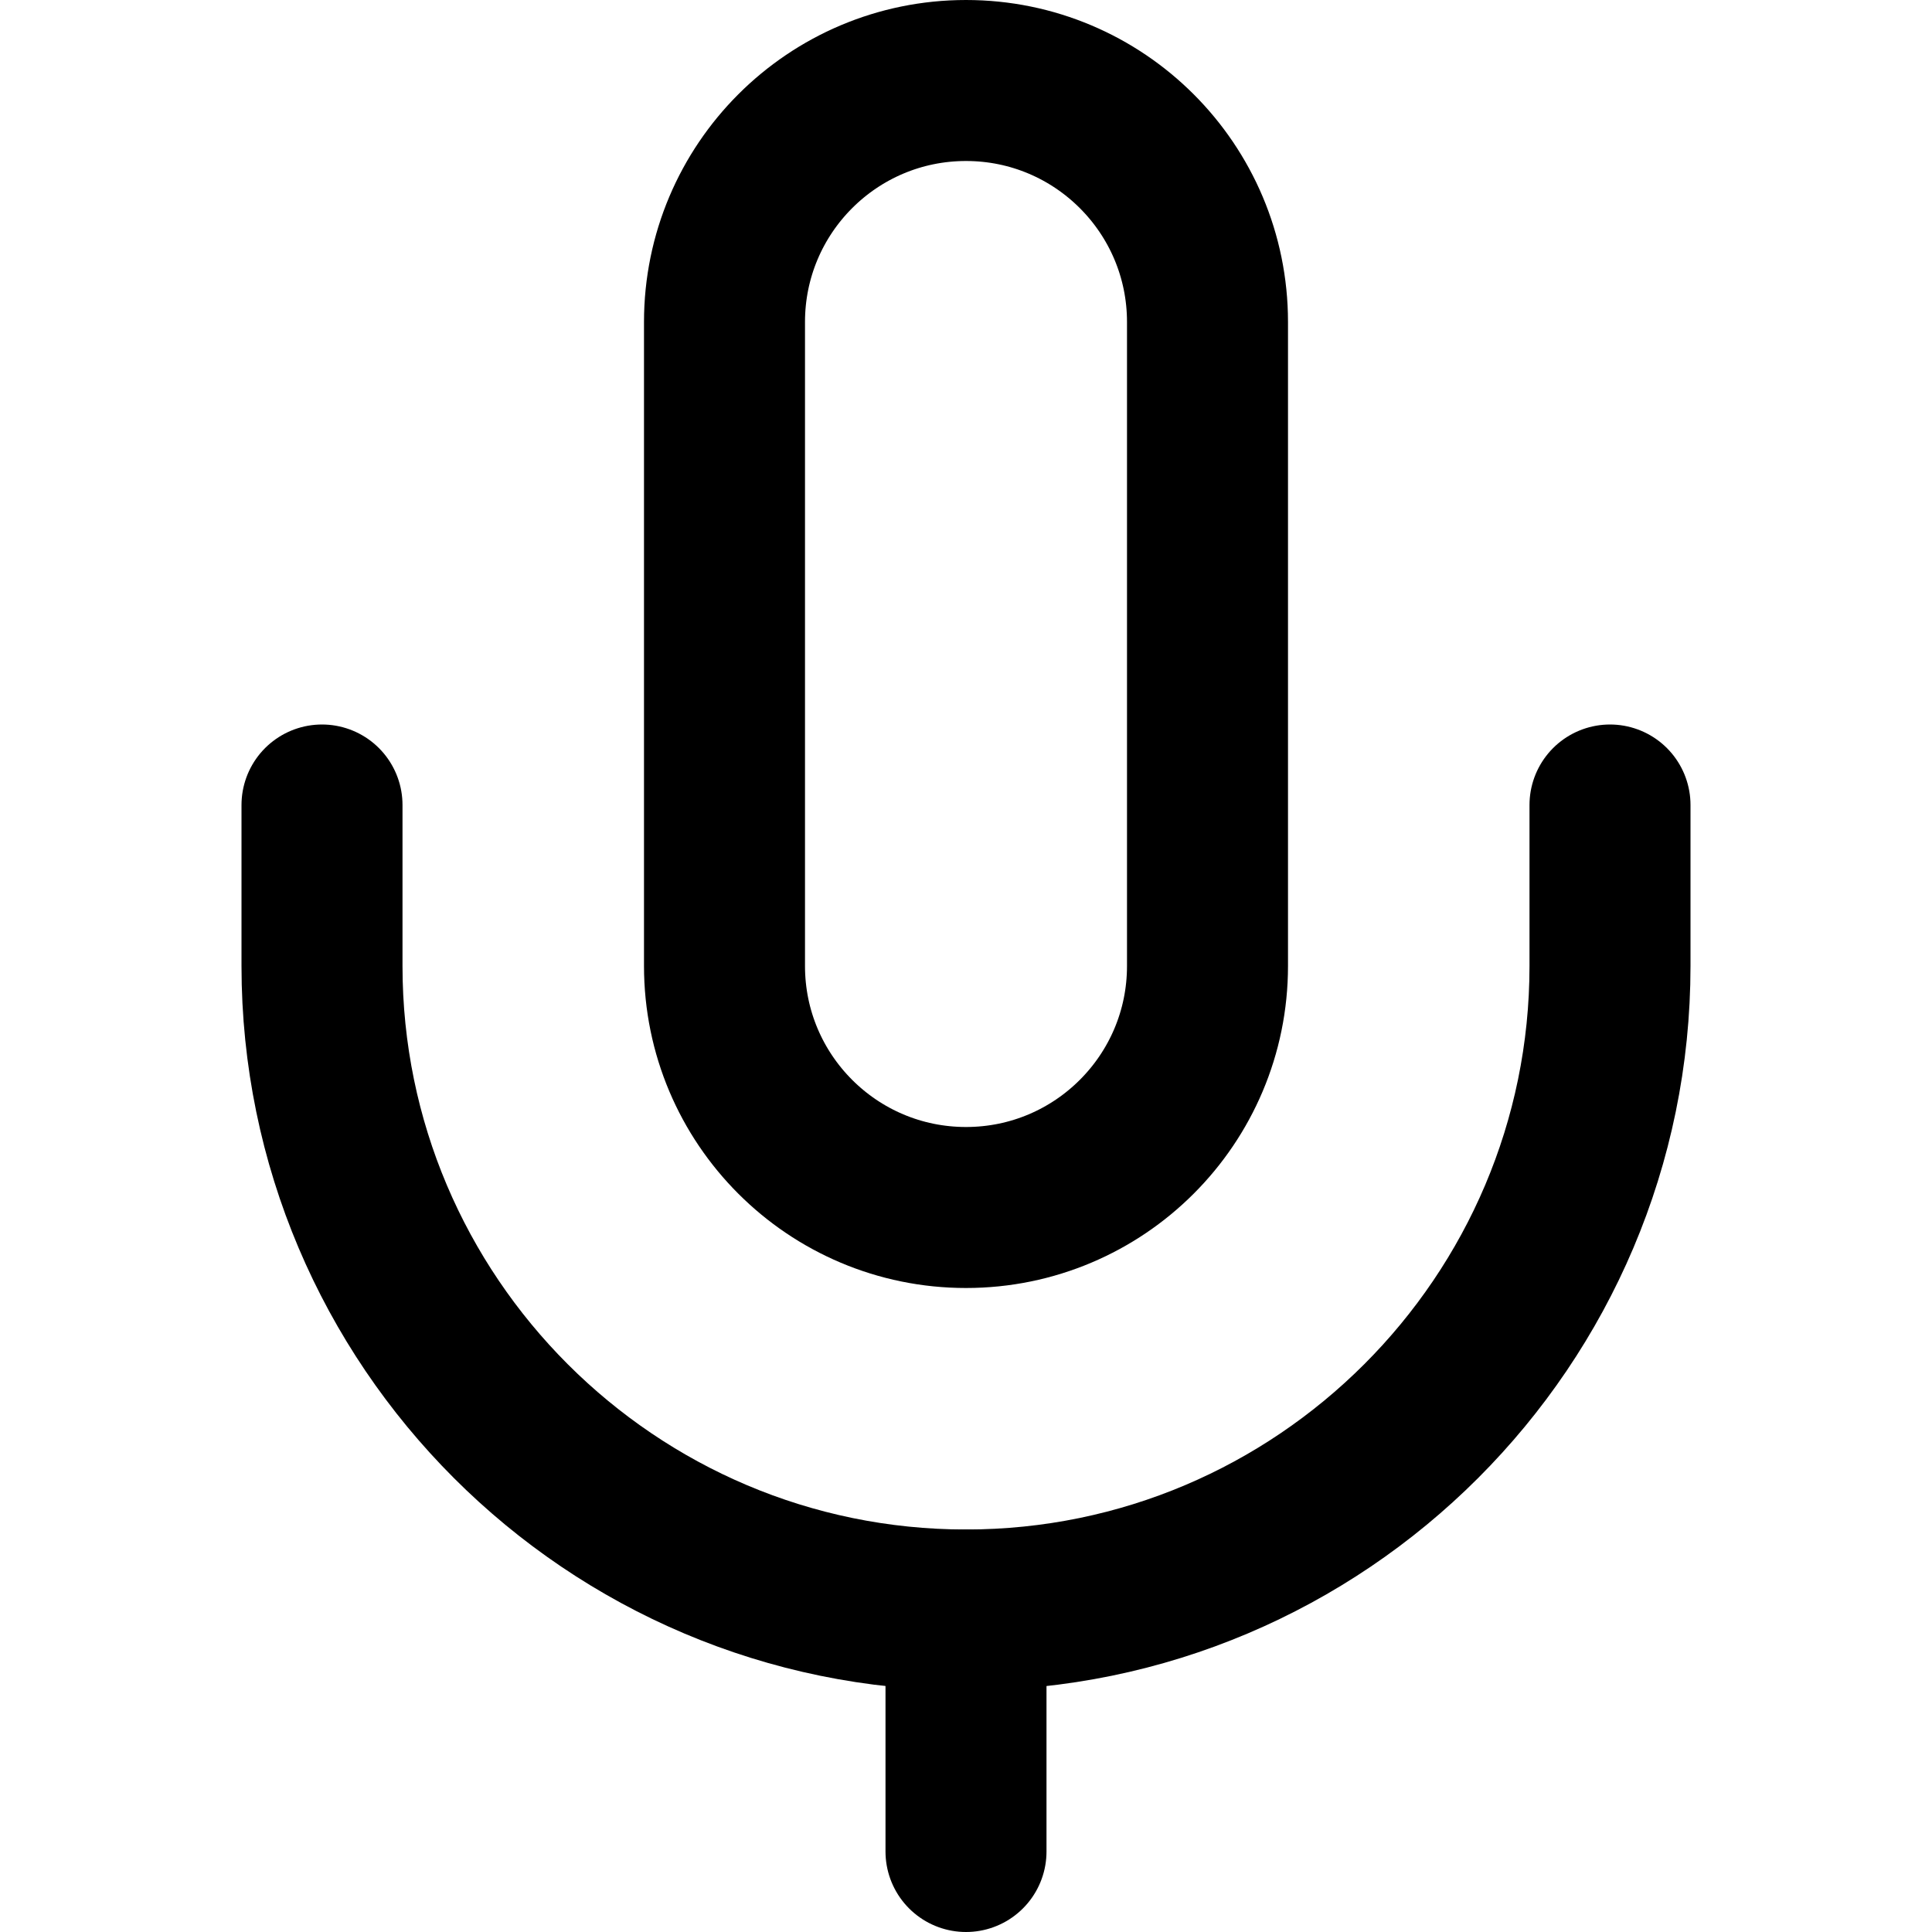
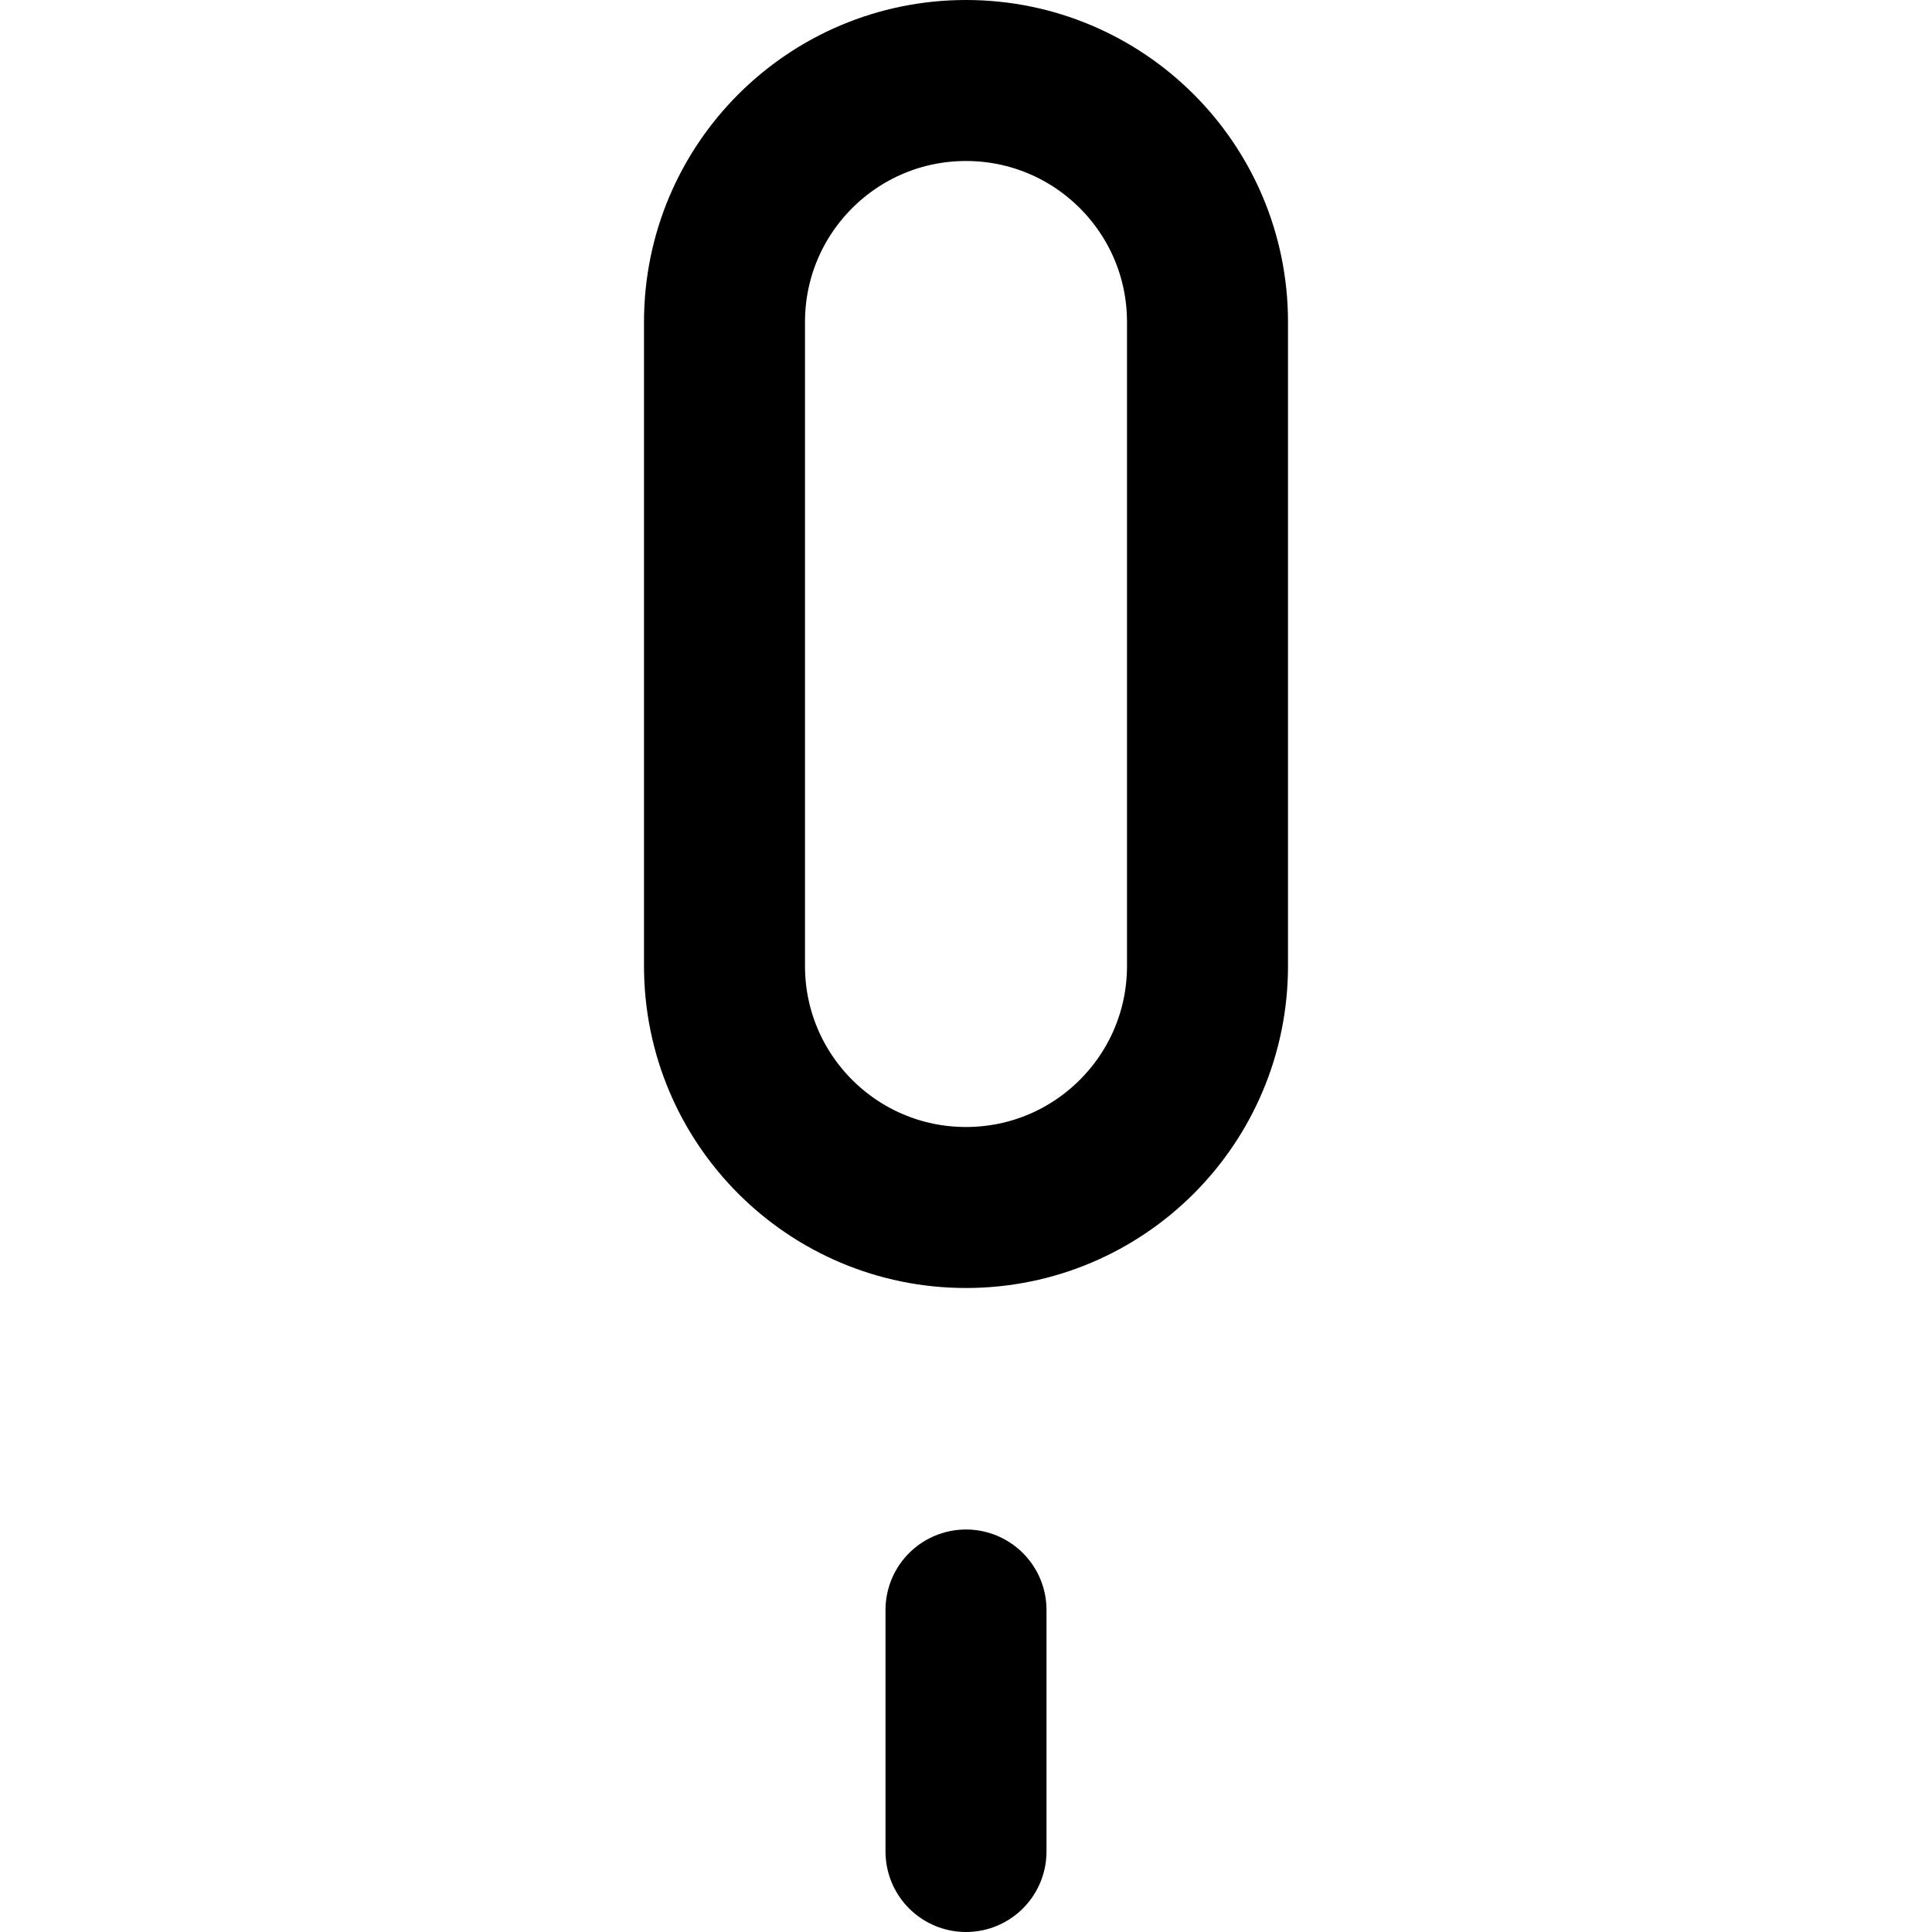
<svg xmlns="http://www.w3.org/2000/svg" enable-background="new 0 0 24 24" viewBox="0 0 24 24">
  <g style="fill:none;stroke:#000;stroke-width:2;stroke-linecap:round;stroke-linejoin:round;stroke-miterlimit:10">
-     <path d="m20 10v2c0 4.411-3.589 8-8 8s-8-3.589-8-8v-2" />
    <path d="m12 15c-1.657 0-3-1.343-3-3v-8c0-1.657 1.343-3 3-3 1.657 0 3 1.343 3 3v8c0 1.657-1.343 3-3 3z" />
    <path d="m12 23v-3" />
  </g>
</svg>